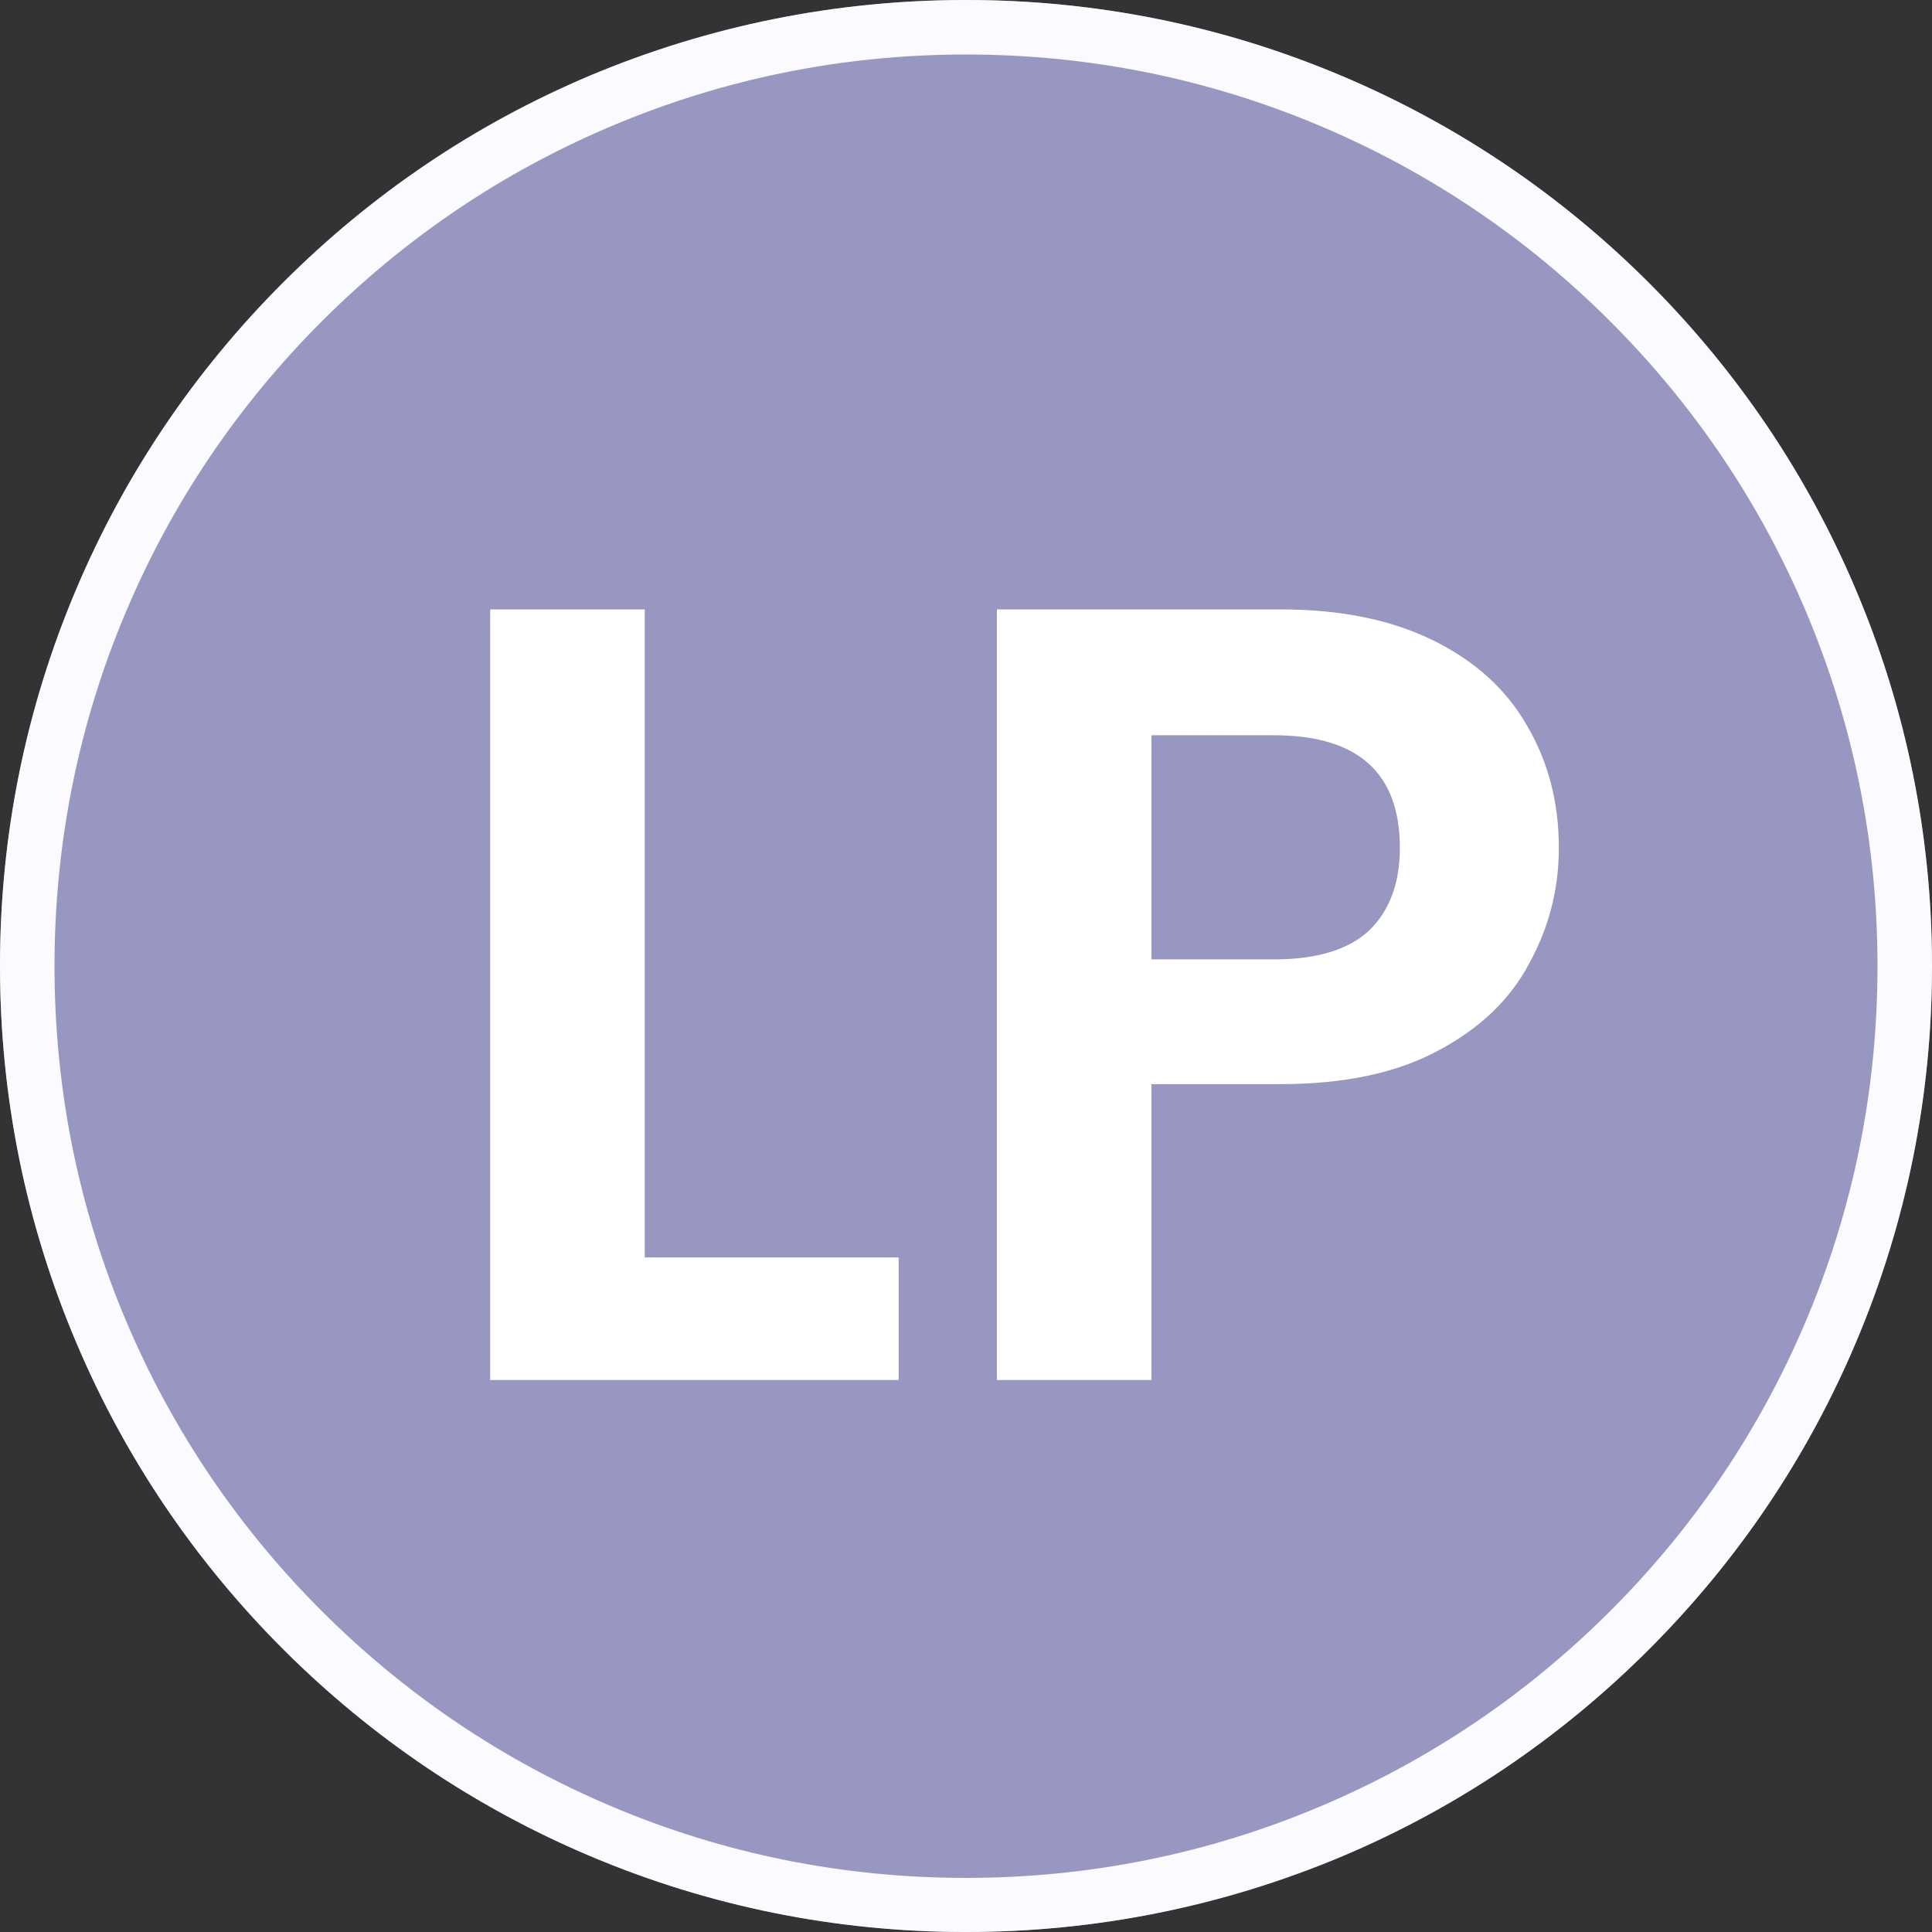
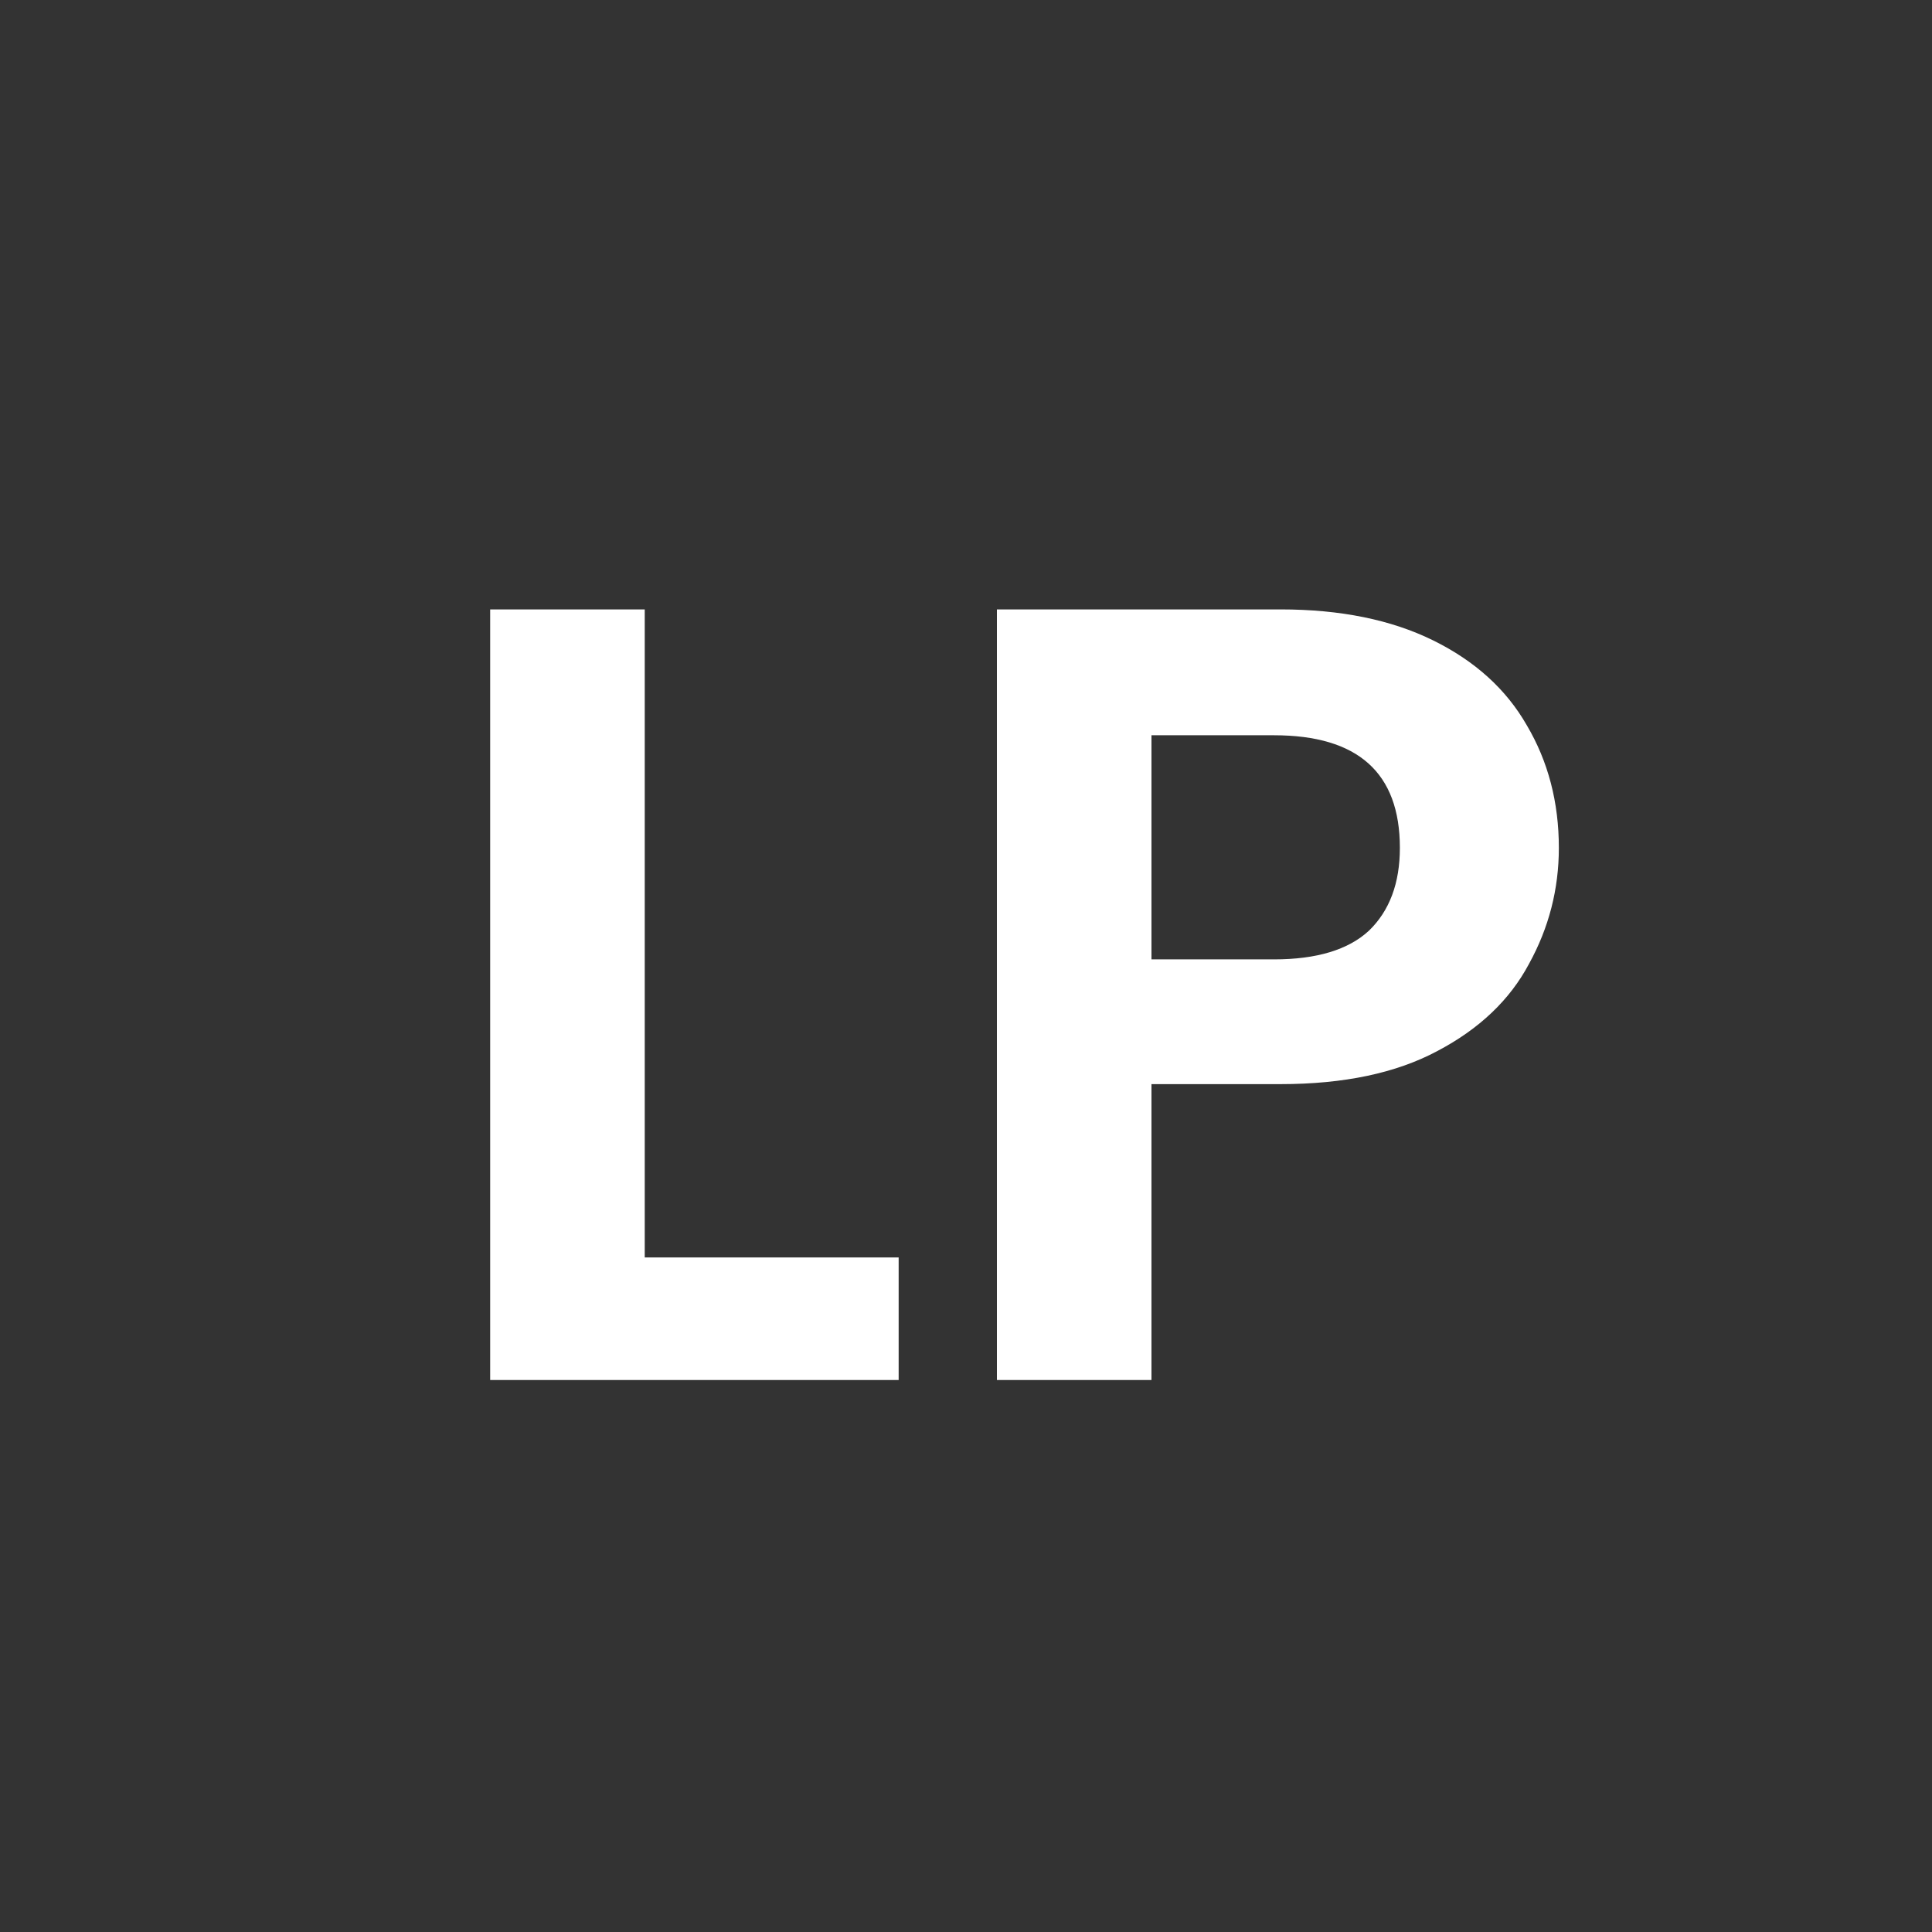
<svg xmlns="http://www.w3.org/2000/svg" width="28" height="28" viewBox="0 0 28 28" fill="none">
  <rect x="0" y="0" width="28" height="28" fill="#333333" stroke="none" />
-   <circle cx="14" cy="14" r="14" fill="#9797C2" />
  <path d="M9.344 18.224H13.024V20H7.104V8.832H9.344V18.224ZM22.592 12.288C22.592 12.885 22.448 13.445 22.16 13.968C21.882 14.491 21.44 14.912 20.832 15.232C20.234 15.552 19.477 15.712 18.56 15.712H16.688V20H14.448V8.832H18.56C19.424 8.832 20.16 8.981 20.768 9.28C21.376 9.579 21.829 9.989 22.128 10.512C22.437 11.035 22.592 11.627 22.592 12.288ZM18.464 13.904C19.082 13.904 19.541 13.765 19.84 13.488C20.138 13.2 20.288 12.8 20.288 12.288C20.288 11.2 19.68 10.656 18.464 10.656H16.688V13.904H18.464Z" fill="white" />
-   <path d="M14 28C12.11 28 10.278 27.63 8.55 26.899C6.885 26.195 5.388 25.186 4.101 23.898C2.817 22.614 1.805 21.117 1.101 19.448C0.37 17.723 0 15.888 0 13.997C0 12.106 0.37 10.274 1.101 8.546C1.805 6.88 2.814 5.383 4.101 4.096C5.385 2.811 6.882 1.799 8.55 1.095C10.278 0.37 12.11 0 14 0C15.89 0 17.722 0.37 19.45 1.101C21.115 1.805 22.612 2.814 23.899 4.101C25.183 5.386 26.195 6.883 26.899 8.552C27.63 10.277 28 12.112 28 14.003C28 15.894 27.63 17.726 26.899 19.454C26.195 21.12 25.186 22.617 23.899 23.904C22.615 25.189 21.118 26.201 19.45 26.905C17.722 27.63 15.888 28 14 28ZM14 0.79C12.216 0.79 10.488 1.139 8.858 1.829C7.284 2.495 5.873 3.447 4.66 4.661C3.447 5.874 2.494 7.286 1.828 8.86C1.139 10.487 0.79 12.219 0.79 14.003C0.79 15.787 1.139 17.515 1.828 19.146C2.494 20.72 3.447 22.132 4.66 23.345C5.873 24.558 7.284 25.511 8.858 26.177C10.485 26.867 12.216 27.216 14 27.216C15.784 27.216 17.512 26.867 19.142 26.177C20.716 25.511 22.127 24.558 23.34 23.345C24.553 22.132 25.506 20.72 26.172 19.146C26.861 17.518 27.21 15.787 27.21 14.003C27.21 12.219 26.861 10.49 26.172 8.86C25.506 7.286 24.553 5.874 23.34 4.661C22.127 3.447 20.716 2.495 19.142 1.829C17.512 1.139 15.784 0.79 14 0.79Z" fill="#FAFAFF" />
</svg>